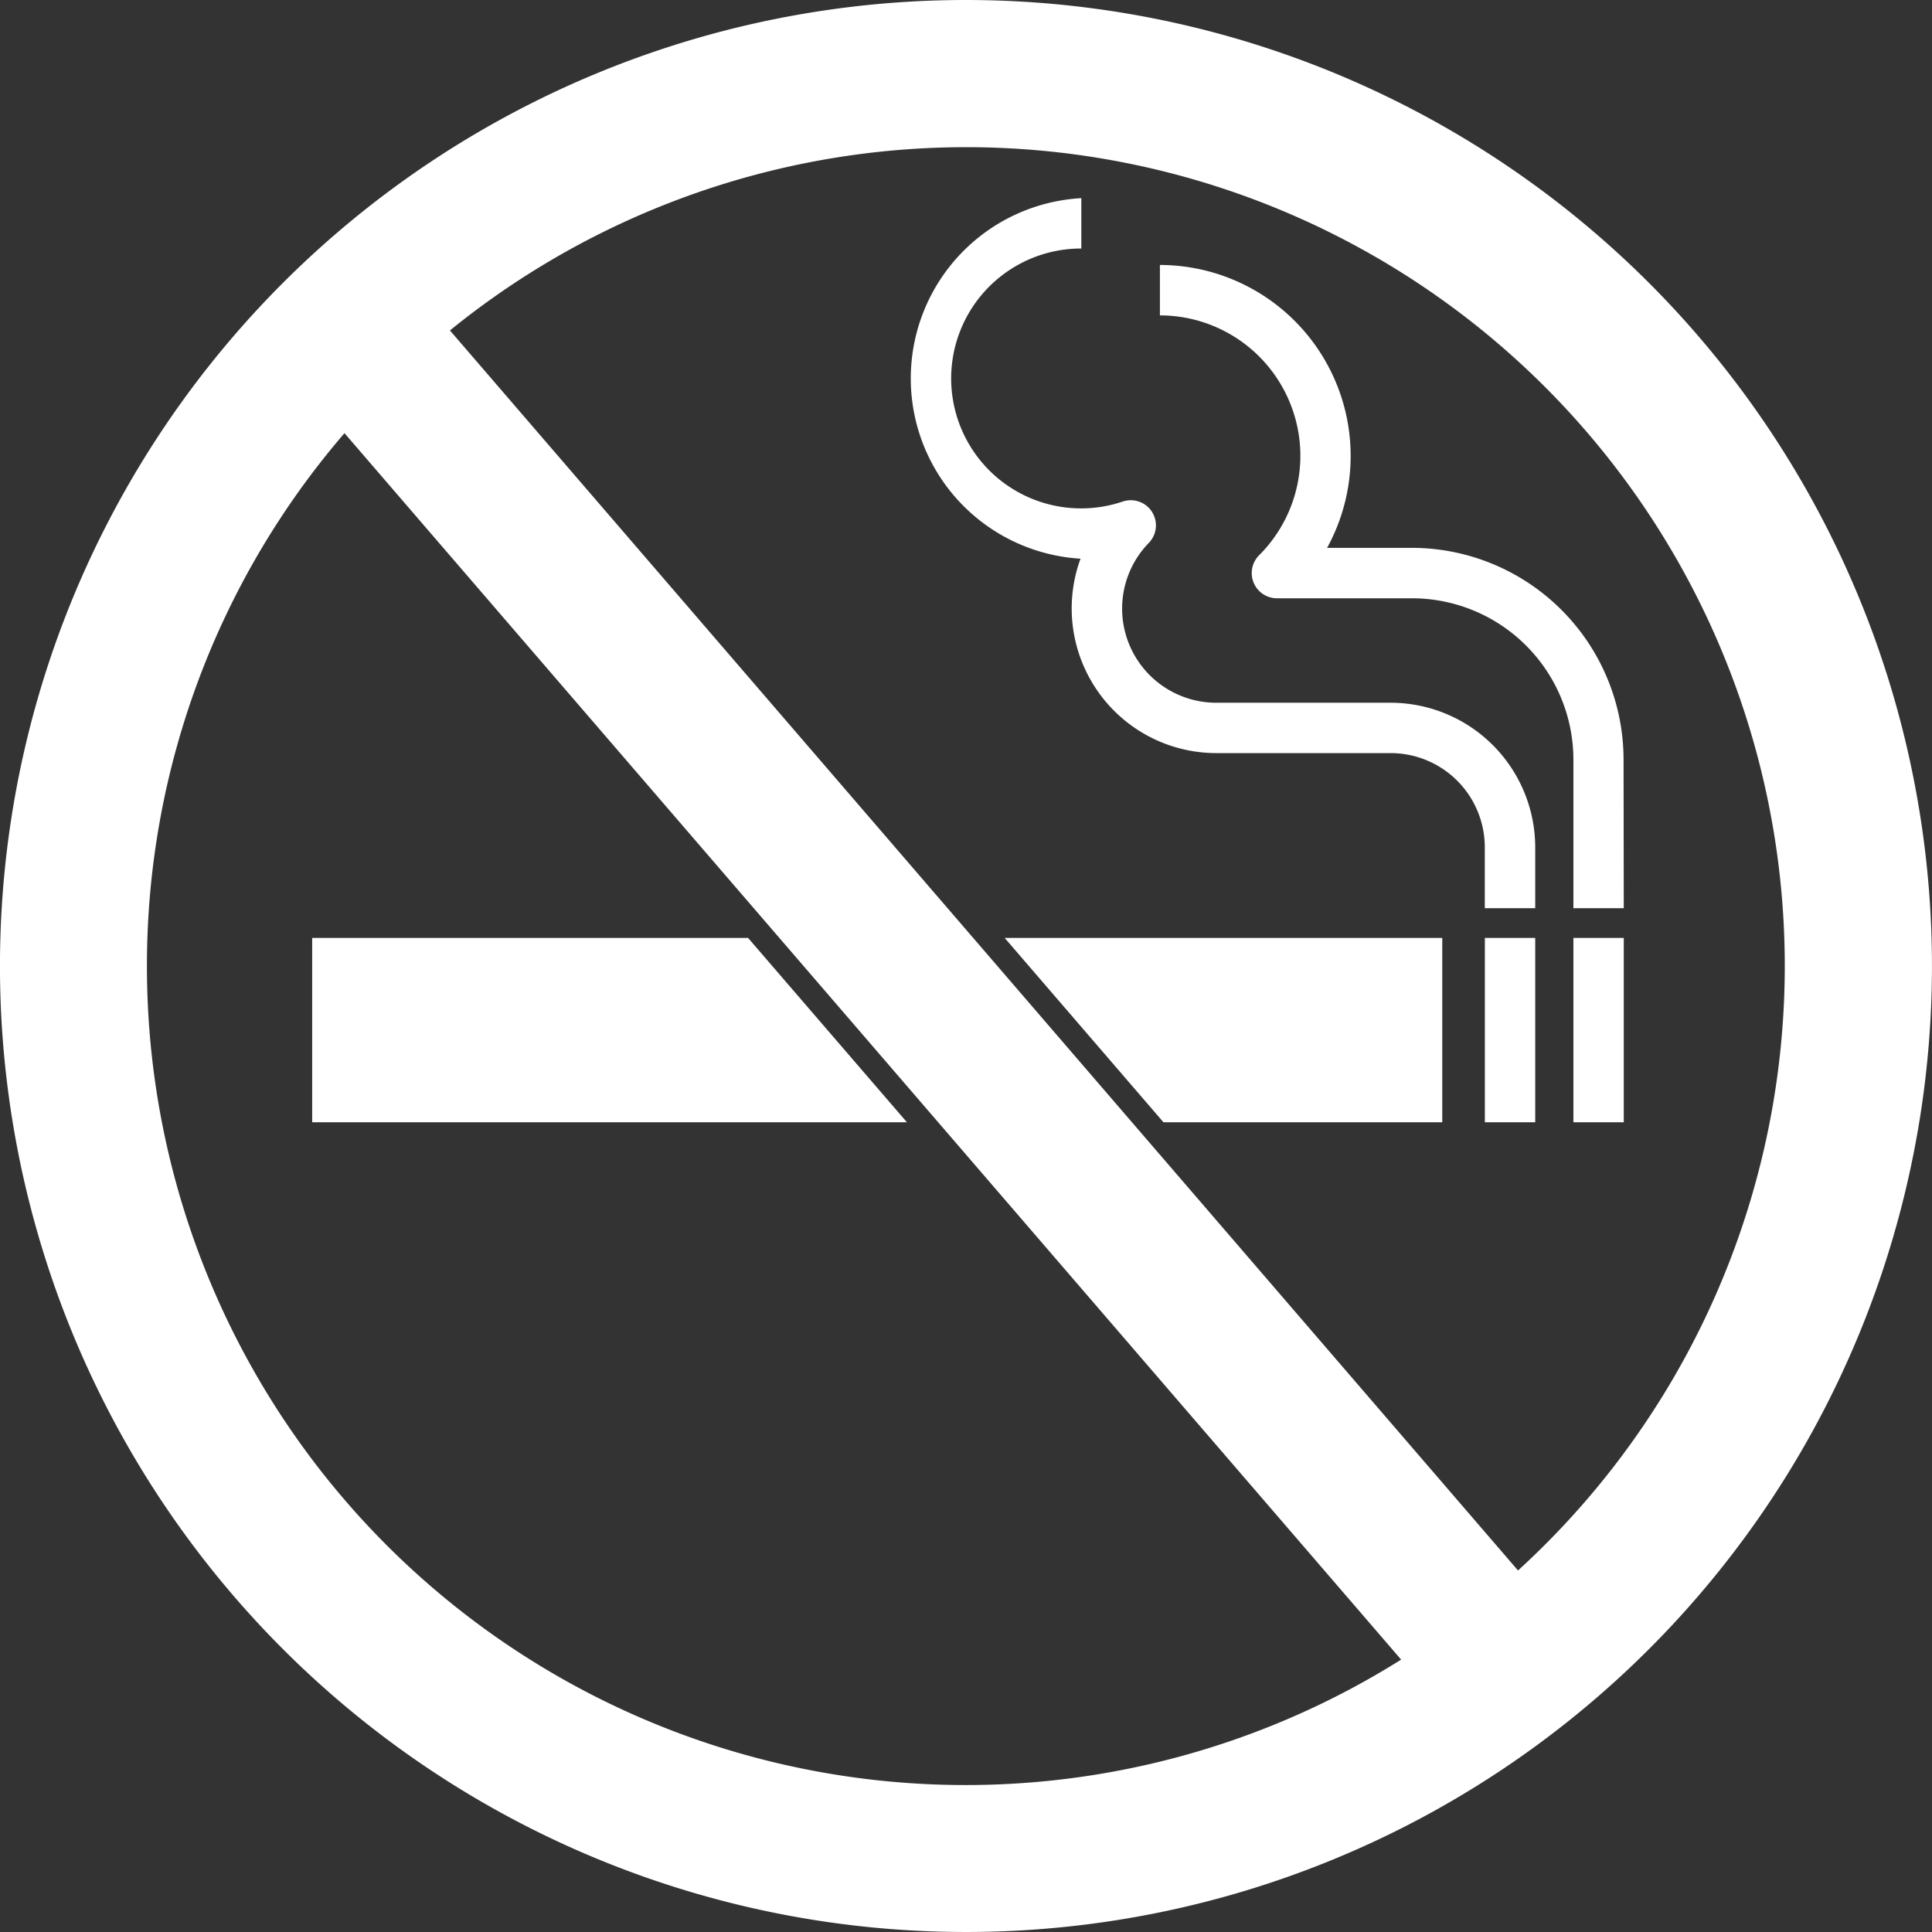
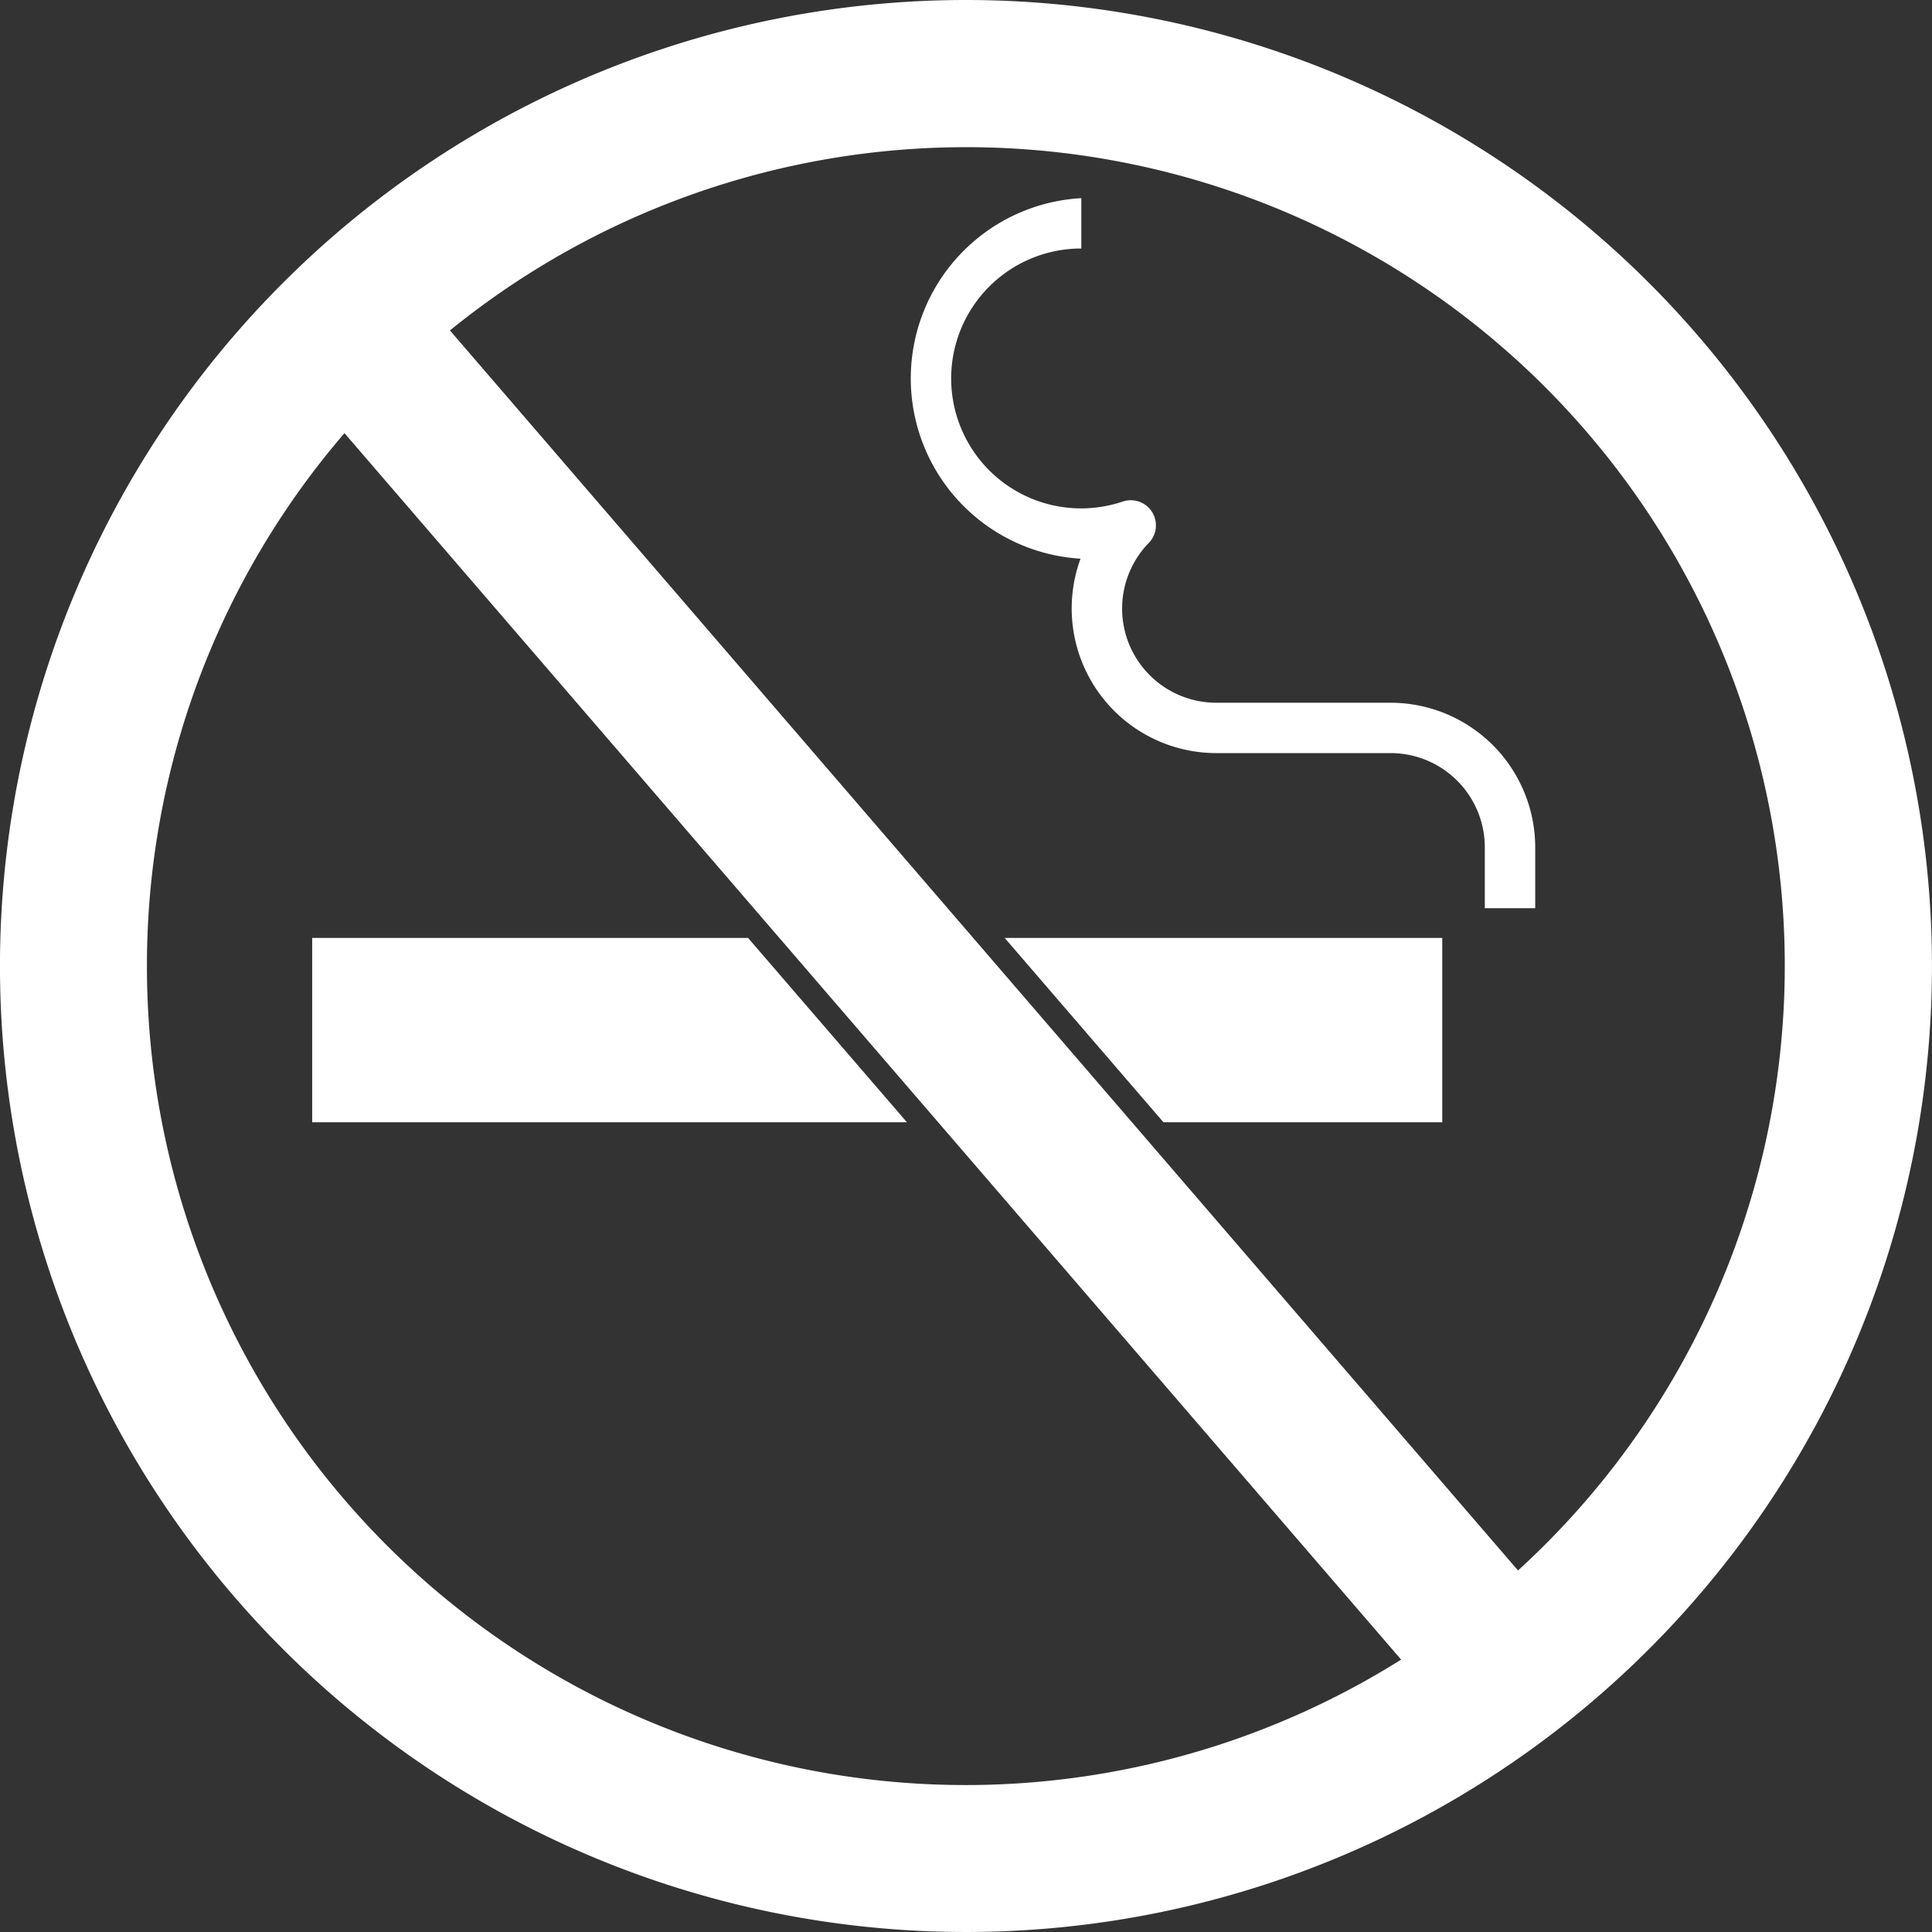
<svg xmlns="http://www.w3.org/2000/svg" id="Layer_1" data-name="Layer 1" viewBox="0 0 288.89 288.89">
  <rect x="0" y="0" width="288.89" height="288.89" fill="#333333" stroke="none" />
  <g id="no-smoking" fill="#fff">
    <path d="M229.56 135.8h-7.54v-9.11a14.09 14.09 0 0 0-14.07-14.08h-26.08a21.63 21.63 0 0 1-20.3-29.07 27 27 0 0 1 .12-53.91v7.53A19.43 19.43 0 1 0 167.87 75a3.76 3.76 0 0 1 3.9 6.19 14.08 14.08 0 0 0 10.1 23.89h26.08a21.64 21.64 0 0 1 21.61 21.61Z" />
-     <path d="M242.8 135.8h-7.53v-22.22a24.15 24.15 0 0 0-24.12-24.12h-20.19A3.77 3.77 0 0 1 188.3 83a21 21 0 0 0-14.86-35.84v-7.54a28.56 28.56 0 0 1 25 42.3h12.68a31.69 31.69 0 0 1 31.65 31.66Zm-7.53 4.45h7.53v27.56h-7.53zm-13.24 0h7.53v27.56h-7.53z" />
    <path d="M246.58 42.31A144.444 144.444 0 0 0 42.3 246.58 144.444 144.444 0 0 0 246.58 42.31M21.97 144.44a122 122 0 0 1 29.54-79.67l158 183.39A122.42 122.42 0 0 1 21.97 144.44m205 90.37L67.28 49.41a122.41 122.41 0 0 1 159.73 185.4Z" />
    <path d="M111.86 140.25H46.68v27.56h88.93zm62.11 27.56h41.69v-27.56h-65.43z" />
  </g>
</svg>